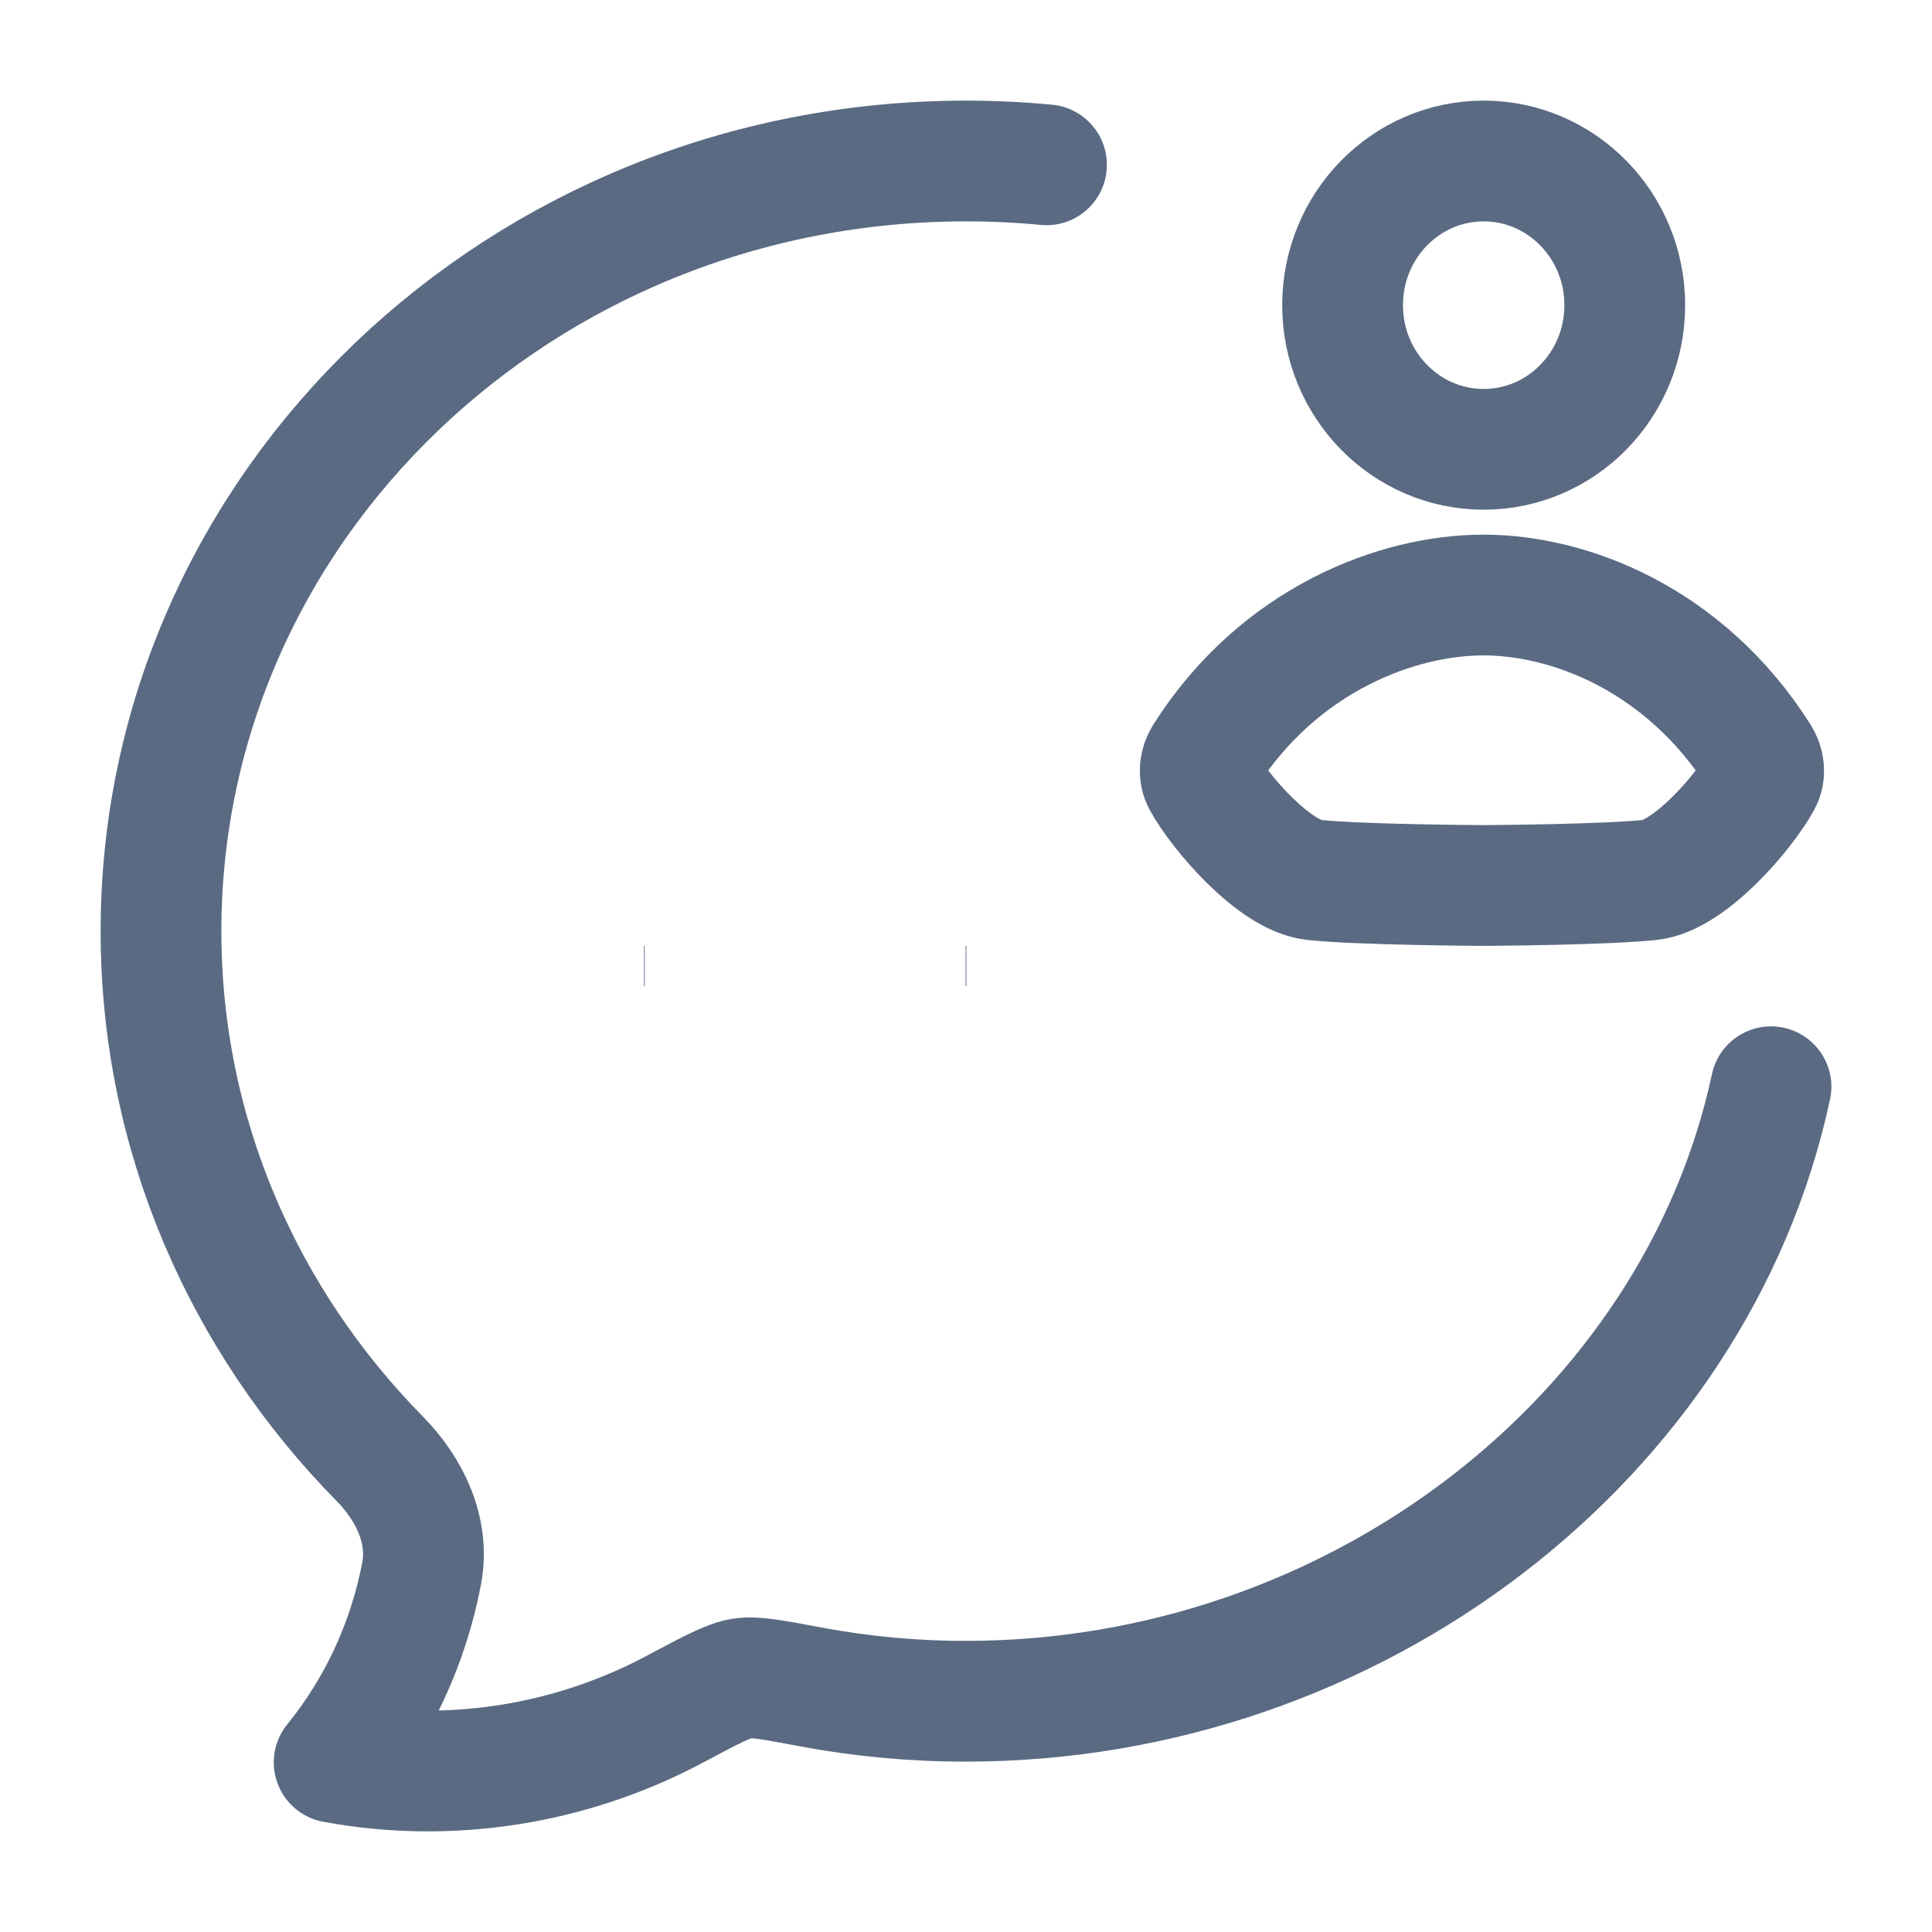
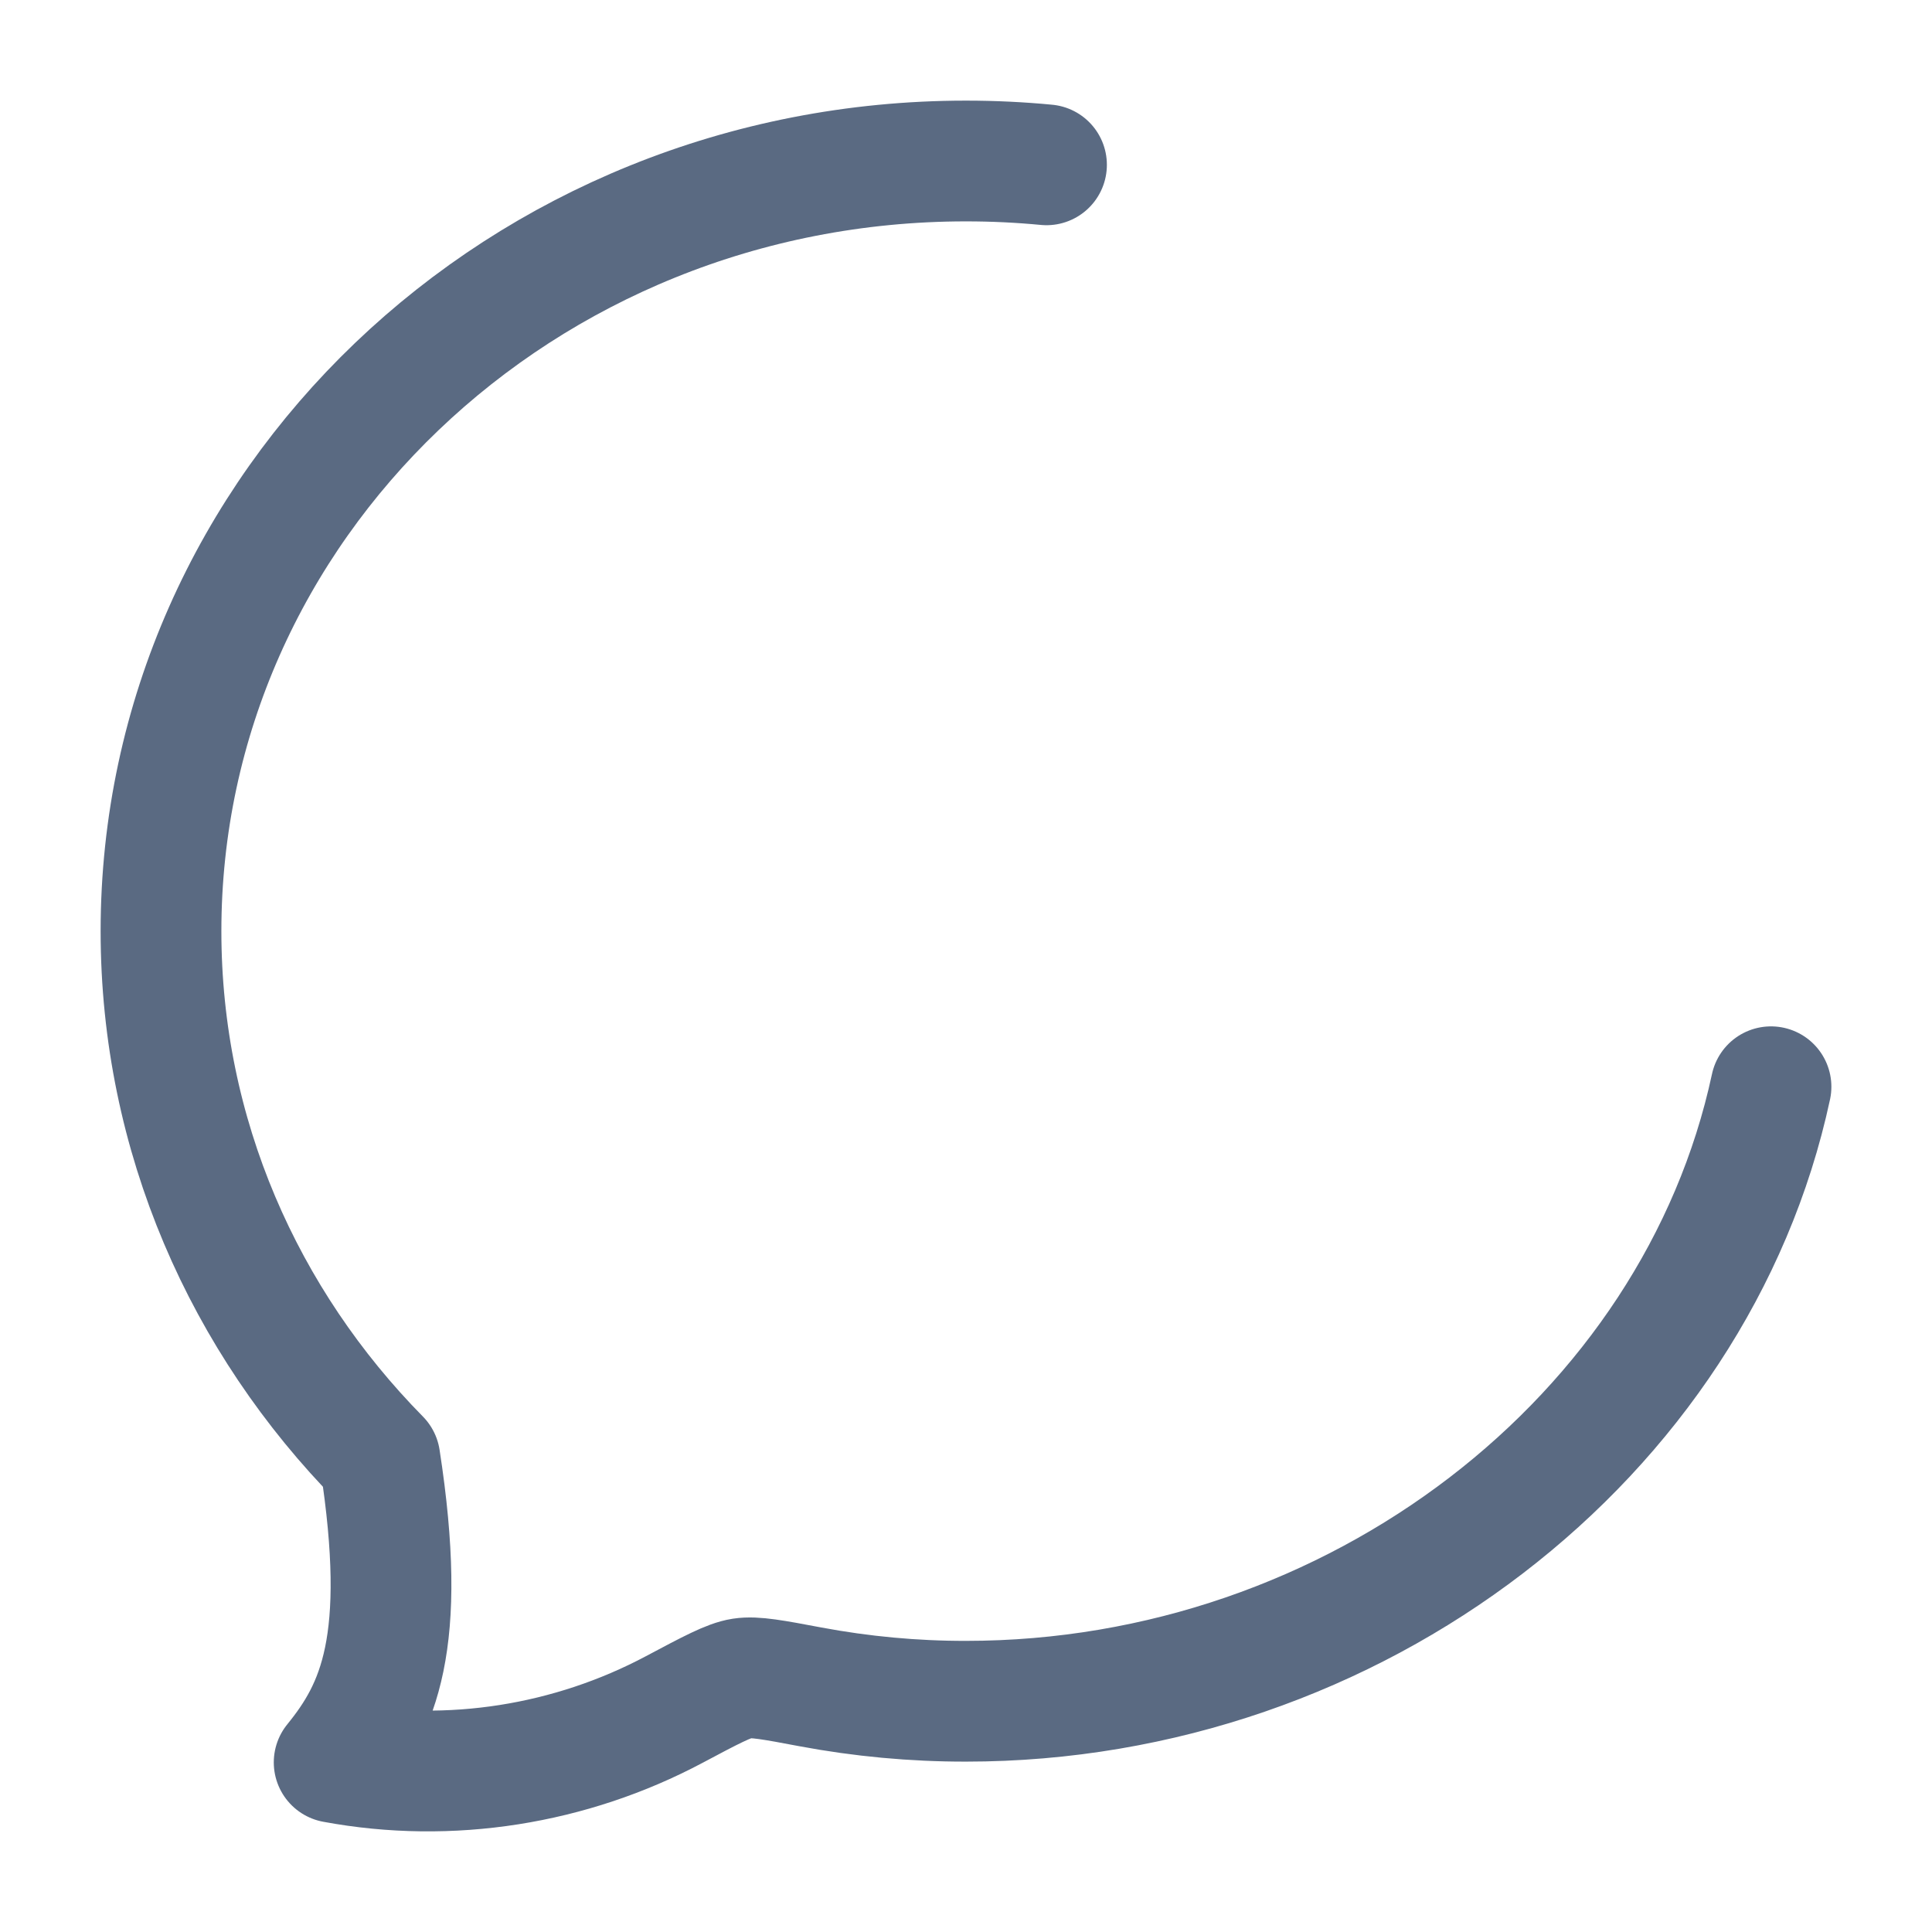
<svg xmlns="http://www.w3.org/2000/svg" fill="none" viewBox="0 0 48 48" height="48" width="48">
-   <path stroke-linejoin="round" stroke-linecap="round" stroke-width="3" stroke="#5A6A82" d="M26 4.095C25.342 4.032 24.675 4 24 4C12.956 4 4 12.567 4 23.133C4 28.21 6.067 32.823 9.438 36.246C10.18 37 10.676 38.03 10.476 39.09C10.146 40.822 9.397 42.439 8.302 43.786C11.184 44.322 14.18 43.839 16.75 42.473C17.658 41.99 18.113 41.748 18.433 41.699C18.754 41.65 19.213 41.736 20.131 41.909C21.406 42.148 22.701 42.269 24 42.267C33.66 42.267 42.131 35.713 44 27" />
-   <path stroke="#5A6A82" d="M23.991 24H24.009M16 24H16.018" />
-   <path stroke-width="3" stroke="#5A6A82" d="M40.367 7.582C40.367 9.56 38.797 11.163 36.861 11.163C34.925 11.163 33.356 9.56 33.356 7.582C33.356 5.604 34.925 4 36.861 4C38.797 4 40.367 5.604 40.367 7.582Z" />
-   <path stroke-width="3" stroke="#5A6A82" d="M29.929 18.792C31.784 15.874 34.73 14.781 36.862 14.783C38.993 14.786 41.853 15.874 43.708 18.792C43.828 18.981 43.861 19.213 43.753 19.409C43.319 20.195 41.972 21.755 40.999 21.861C39.881 21.982 36.957 21.999 36.864 22C36.771 22 33.756 21.982 32.638 21.861C31.665 21.755 30.318 20.195 29.884 19.409C29.776 19.213 29.809 18.981 29.929 18.792Z" />
+   <path stroke-linejoin="round" stroke-linecap="round" stroke-width="3" stroke="#5A6A82" d="M26 4.095C25.342 4.032 24.675 4 24 4C12.956 4 4 12.567 4 23.133C4 28.21 6.067 32.823 9.438 36.246C10.146 40.822 9.397 42.439 8.302 43.786C11.184 44.322 14.18 43.839 16.75 42.473C17.658 41.99 18.113 41.748 18.433 41.699C18.754 41.65 19.213 41.736 20.131 41.909C21.406 42.148 22.701 42.269 24 42.267C33.66 42.267 42.131 35.713 44 27" />
</svg>